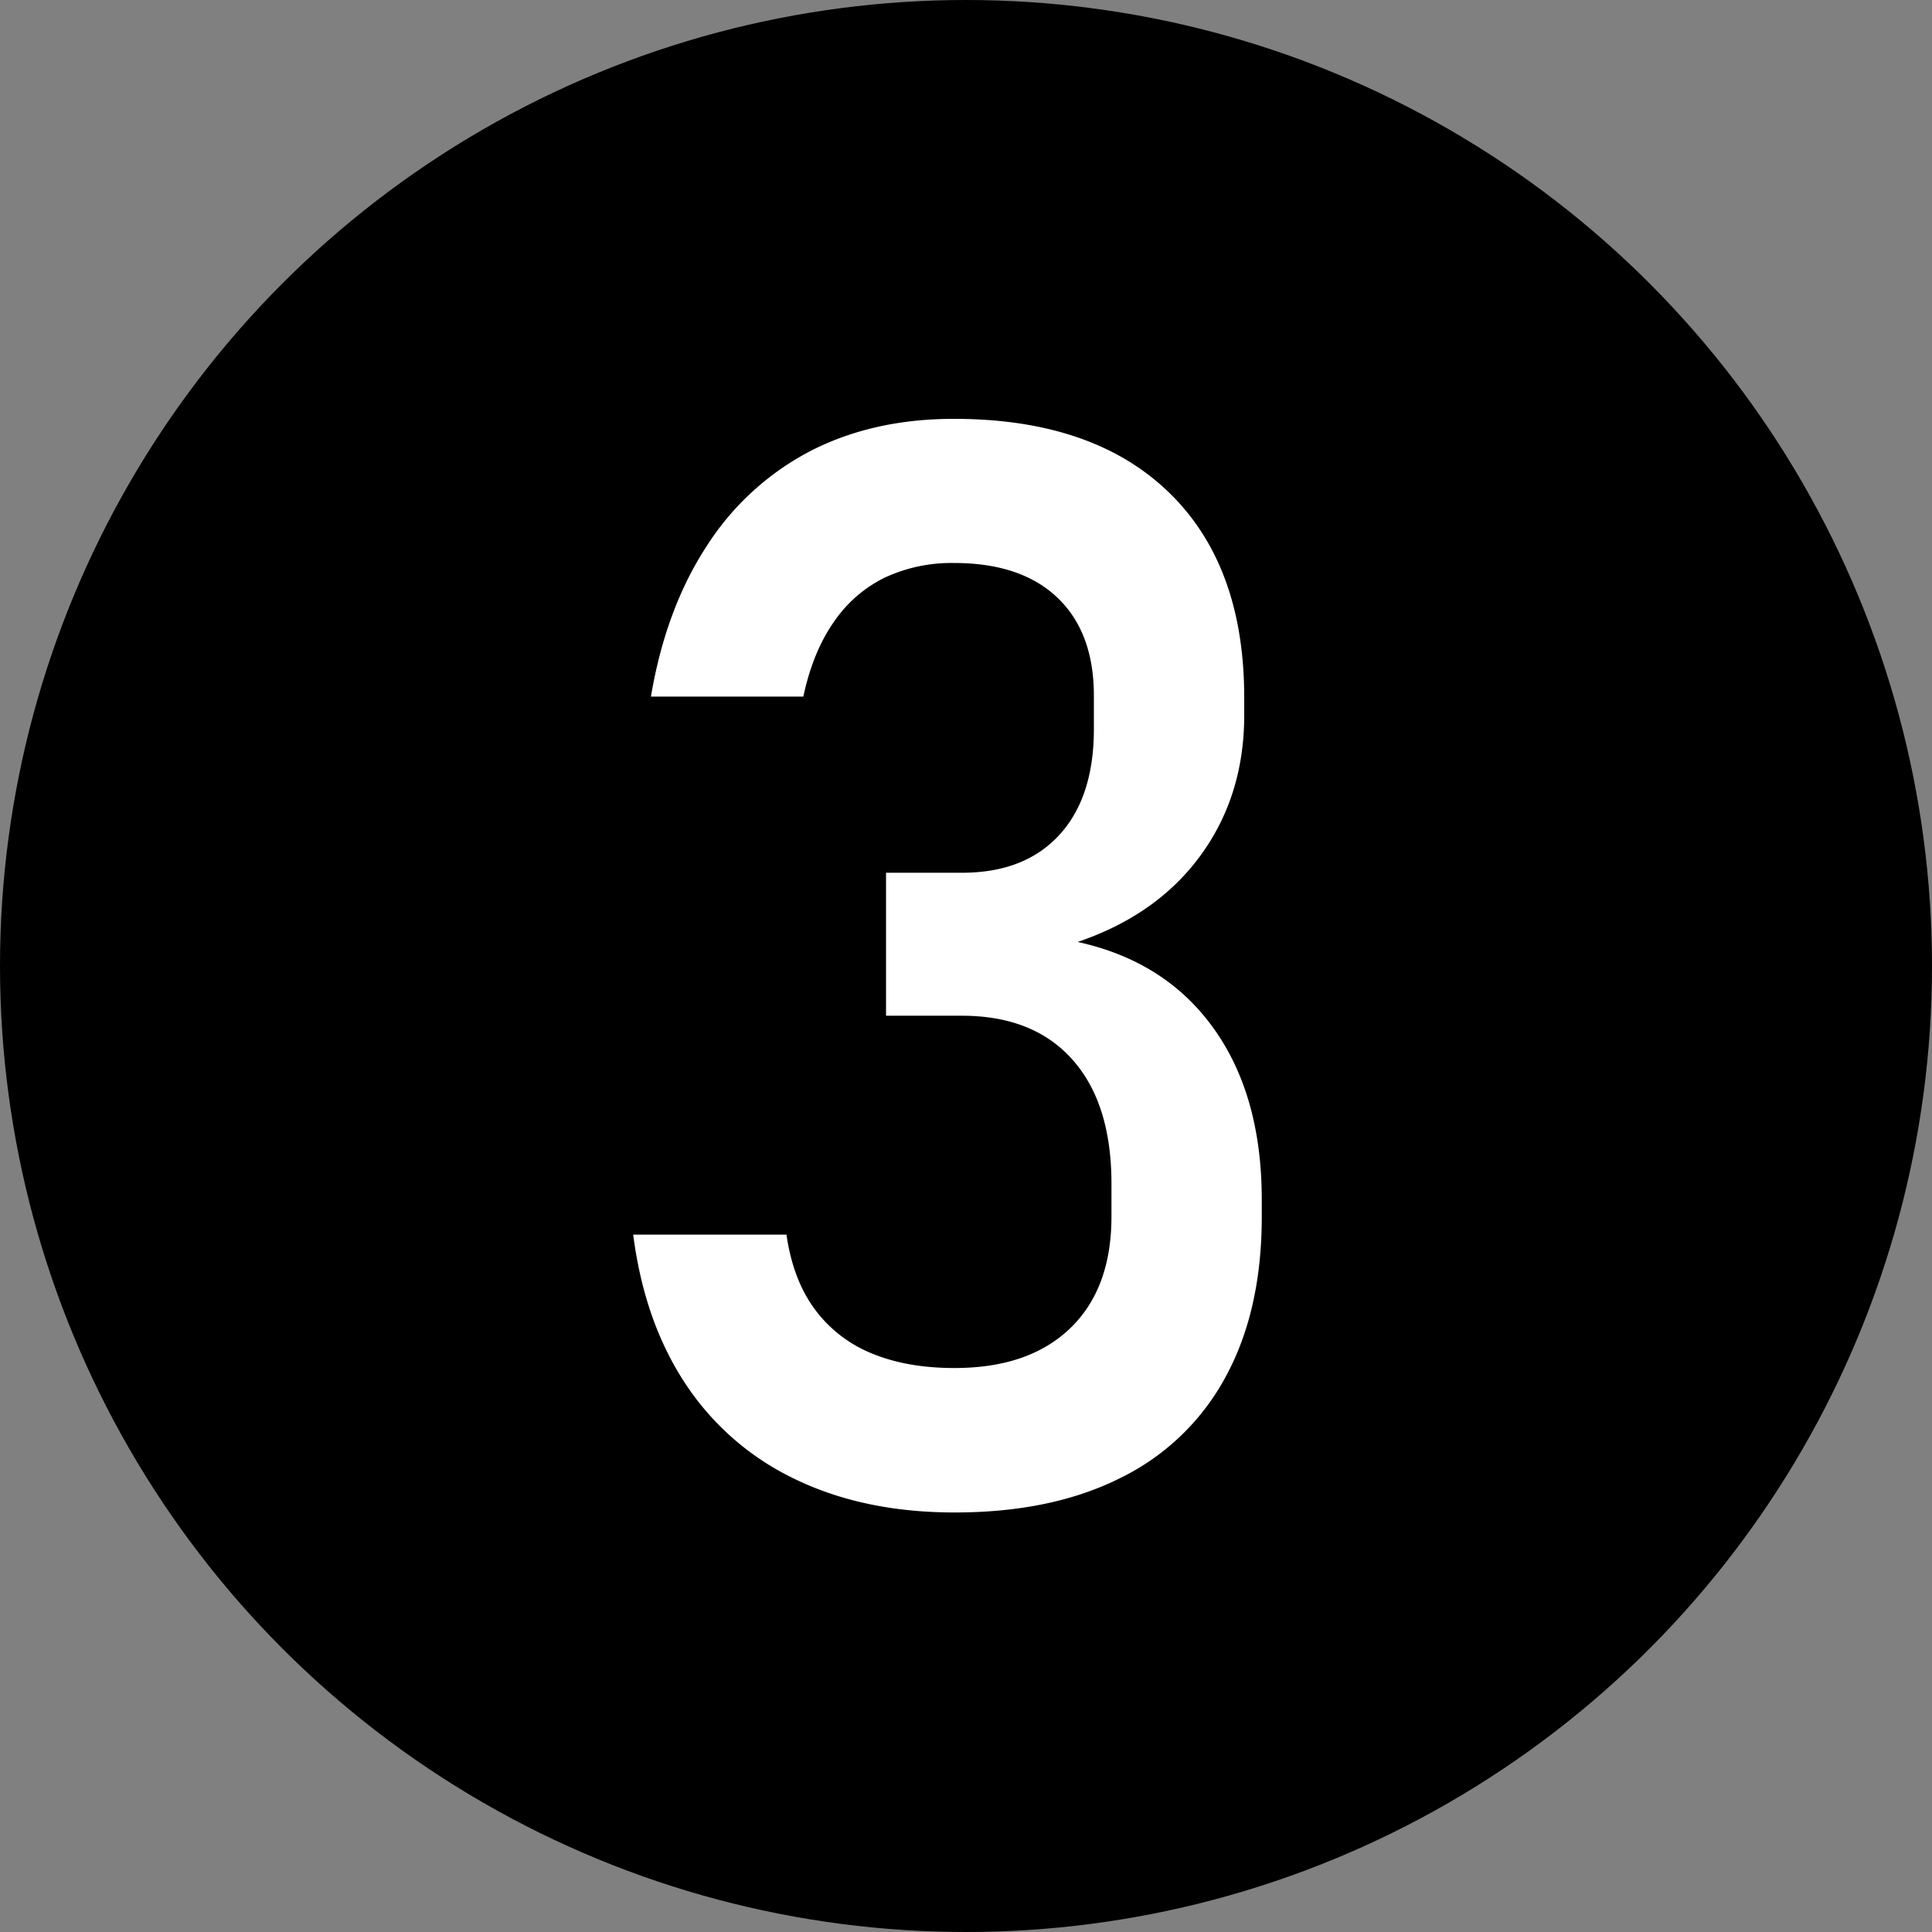
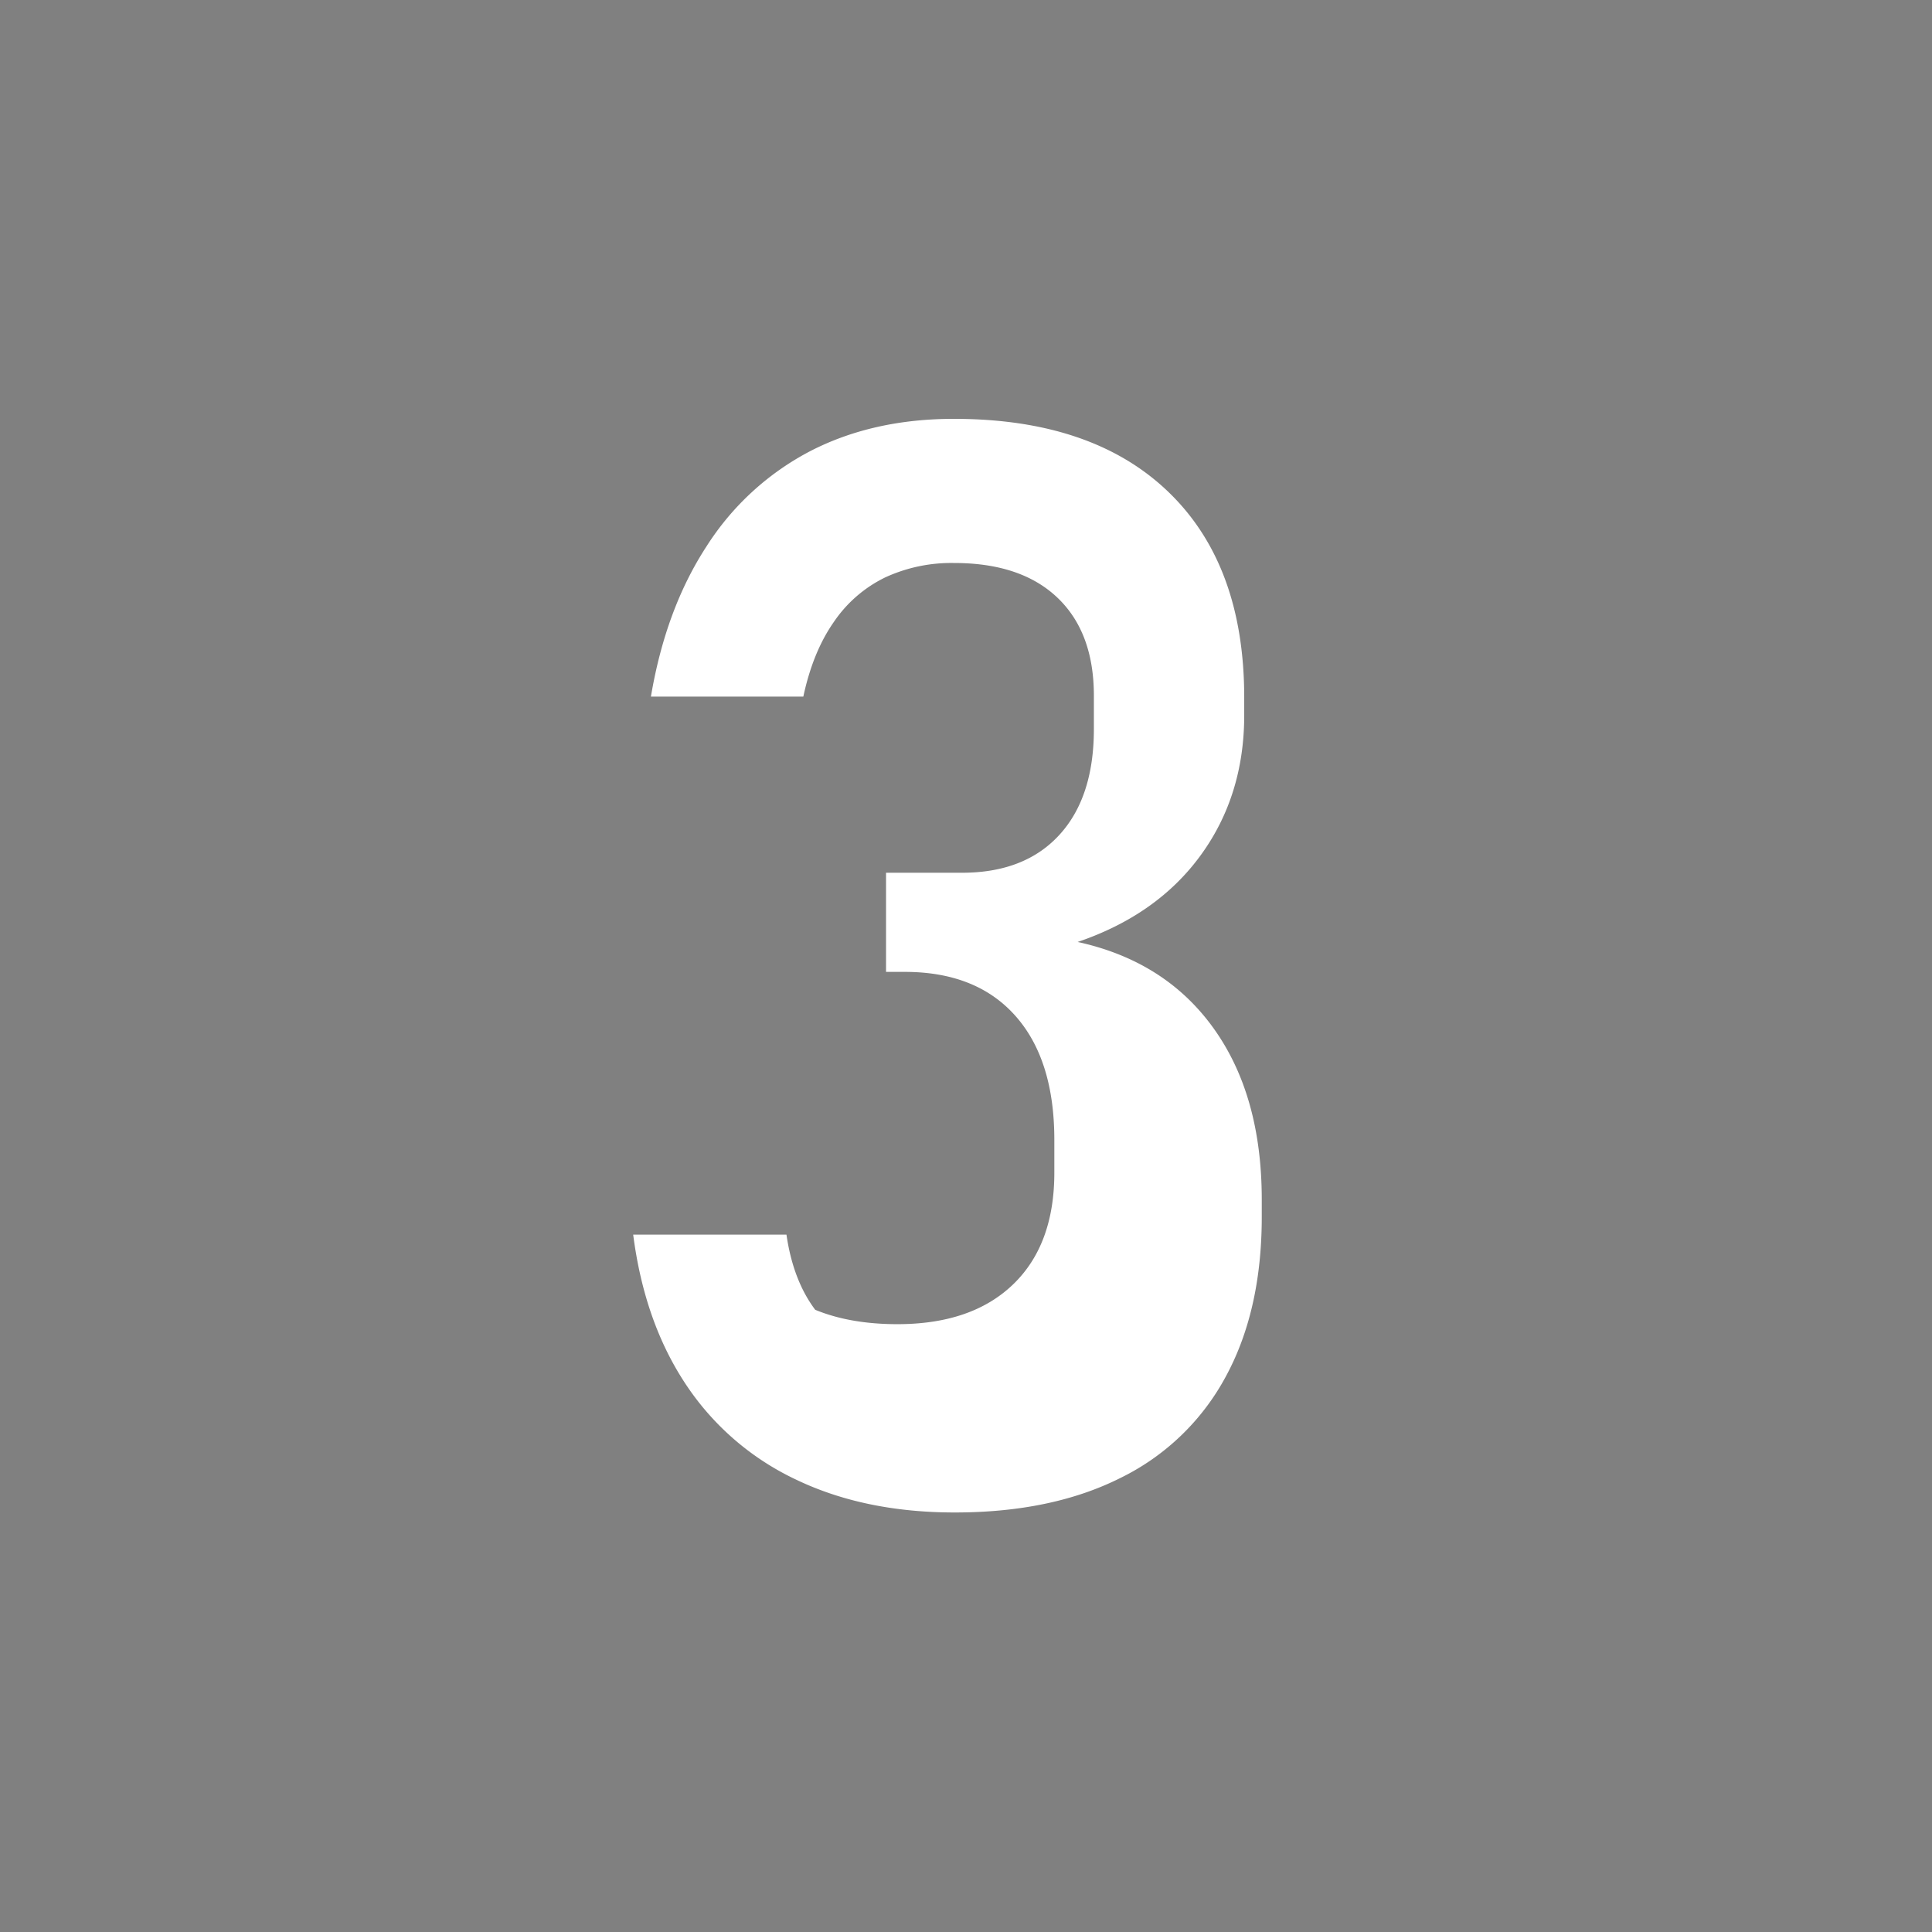
<svg xmlns="http://www.w3.org/2000/svg" id="Capa_1" data-name="Capa 1" viewBox="0 0 512 512">
  <rect x="0" y="0" width="512" height="512" fill="#808080" stroke="none" />
  <defs>
    <style>.cls-1{fill:#fff;}</style>
  </defs>
-   <circle cx="256" cy="256" r="256" />
-   <path class="cls-1" d="M211,392.13a71.66,71.66,0,0,1-29.2-25.19q-11-16.5-14-39.75h40.62q1.76,12.12,7.62,19.92a35.15,35.15,0,0,0,15.14,11.62q9.27,3.81,21.77,3.81,19.72,0,30.67-10.54t10.93-29.69v-8.6q0-21.29-10.35-32.91t-29.29-11.62H234.81V231.29h20.12q16.59,0,25.78-10t9.18-28.12v-8.79q0-16.8-9.67-26t-27.44-9.18a41.81,41.81,0,0,0-18.17,3.81A34.79,34.79,0,0,0,221,164.79q-5.56,7.91-8.11,19.82H172.5q3.92-23.24,14.75-39.84a72.13,72.13,0,0,1,27.44-25.2Q231.3,111,252.78,111q36.72,0,56.83,19.34t20.12,54.49v4.69q0,21.28-11.52,37.11t-32.62,23q23.24,5.08,36,22.85t12.79,45.32v4.68q0,24.81-9.57,42.39A63.16,63.16,0,0,1,297,391.64q-18.27,9.19-44,9.18Q229.14,400.82,211,392.13Z" />
+   <path class="cls-1" d="M211,392.13a71.66,71.66,0,0,1-29.2-25.19q-11-16.5-14-39.75h40.62q1.76,12.12,7.62,19.92q9.27,3.81,21.77,3.81,19.72,0,30.67-10.54t10.93-29.69v-8.6q0-21.29-10.35-32.91t-29.29-11.62H234.81V231.29h20.12q16.59,0,25.78-10t9.18-28.12v-8.79q0-16.8-9.67-26t-27.44-9.18a41.81,41.81,0,0,0-18.17,3.81A34.79,34.79,0,0,0,221,164.79q-5.56,7.91-8.11,19.82H172.5q3.92-23.24,14.75-39.84a72.13,72.13,0,0,1,27.44-25.2Q231.3,111,252.78,111q36.72,0,56.83,19.34t20.12,54.49v4.69q0,21.28-11.52,37.11t-32.62,23q23.24,5.08,36,22.85t12.79,45.32v4.68q0,24.81-9.57,42.39A63.16,63.16,0,0,1,297,391.64q-18.27,9.19-44,9.18Q229.14,400.82,211,392.13Z" />
</svg>